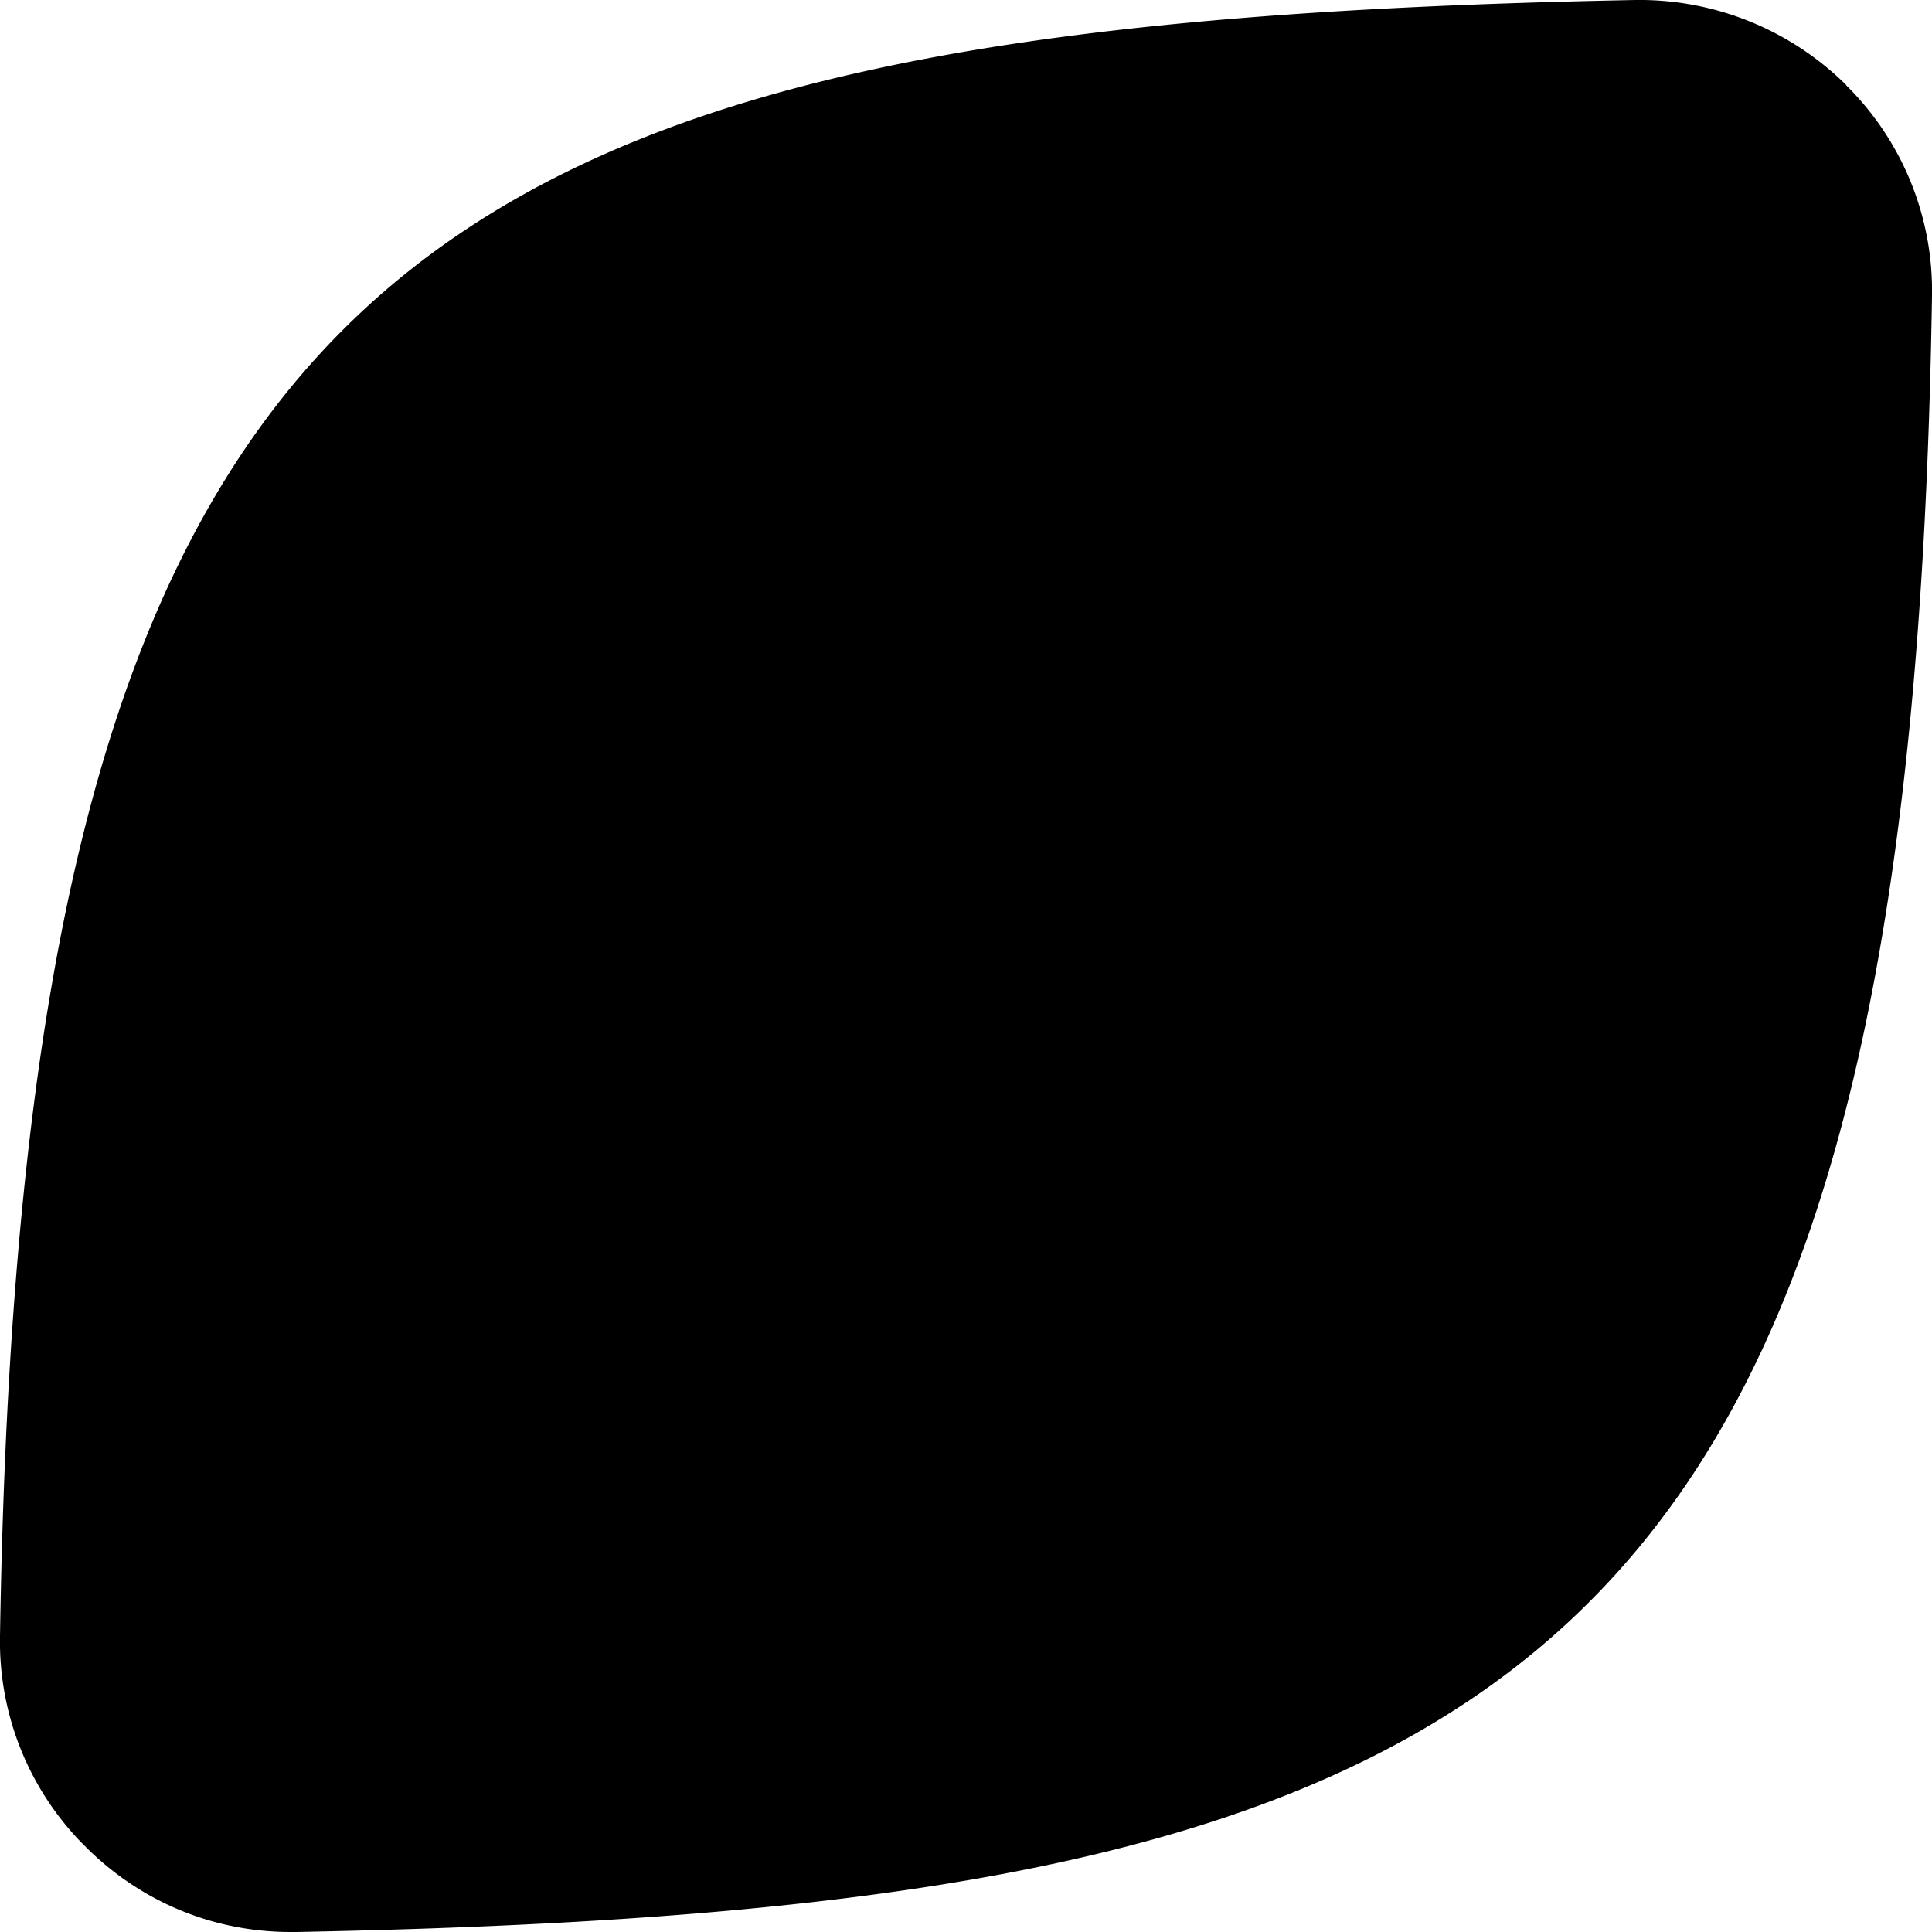
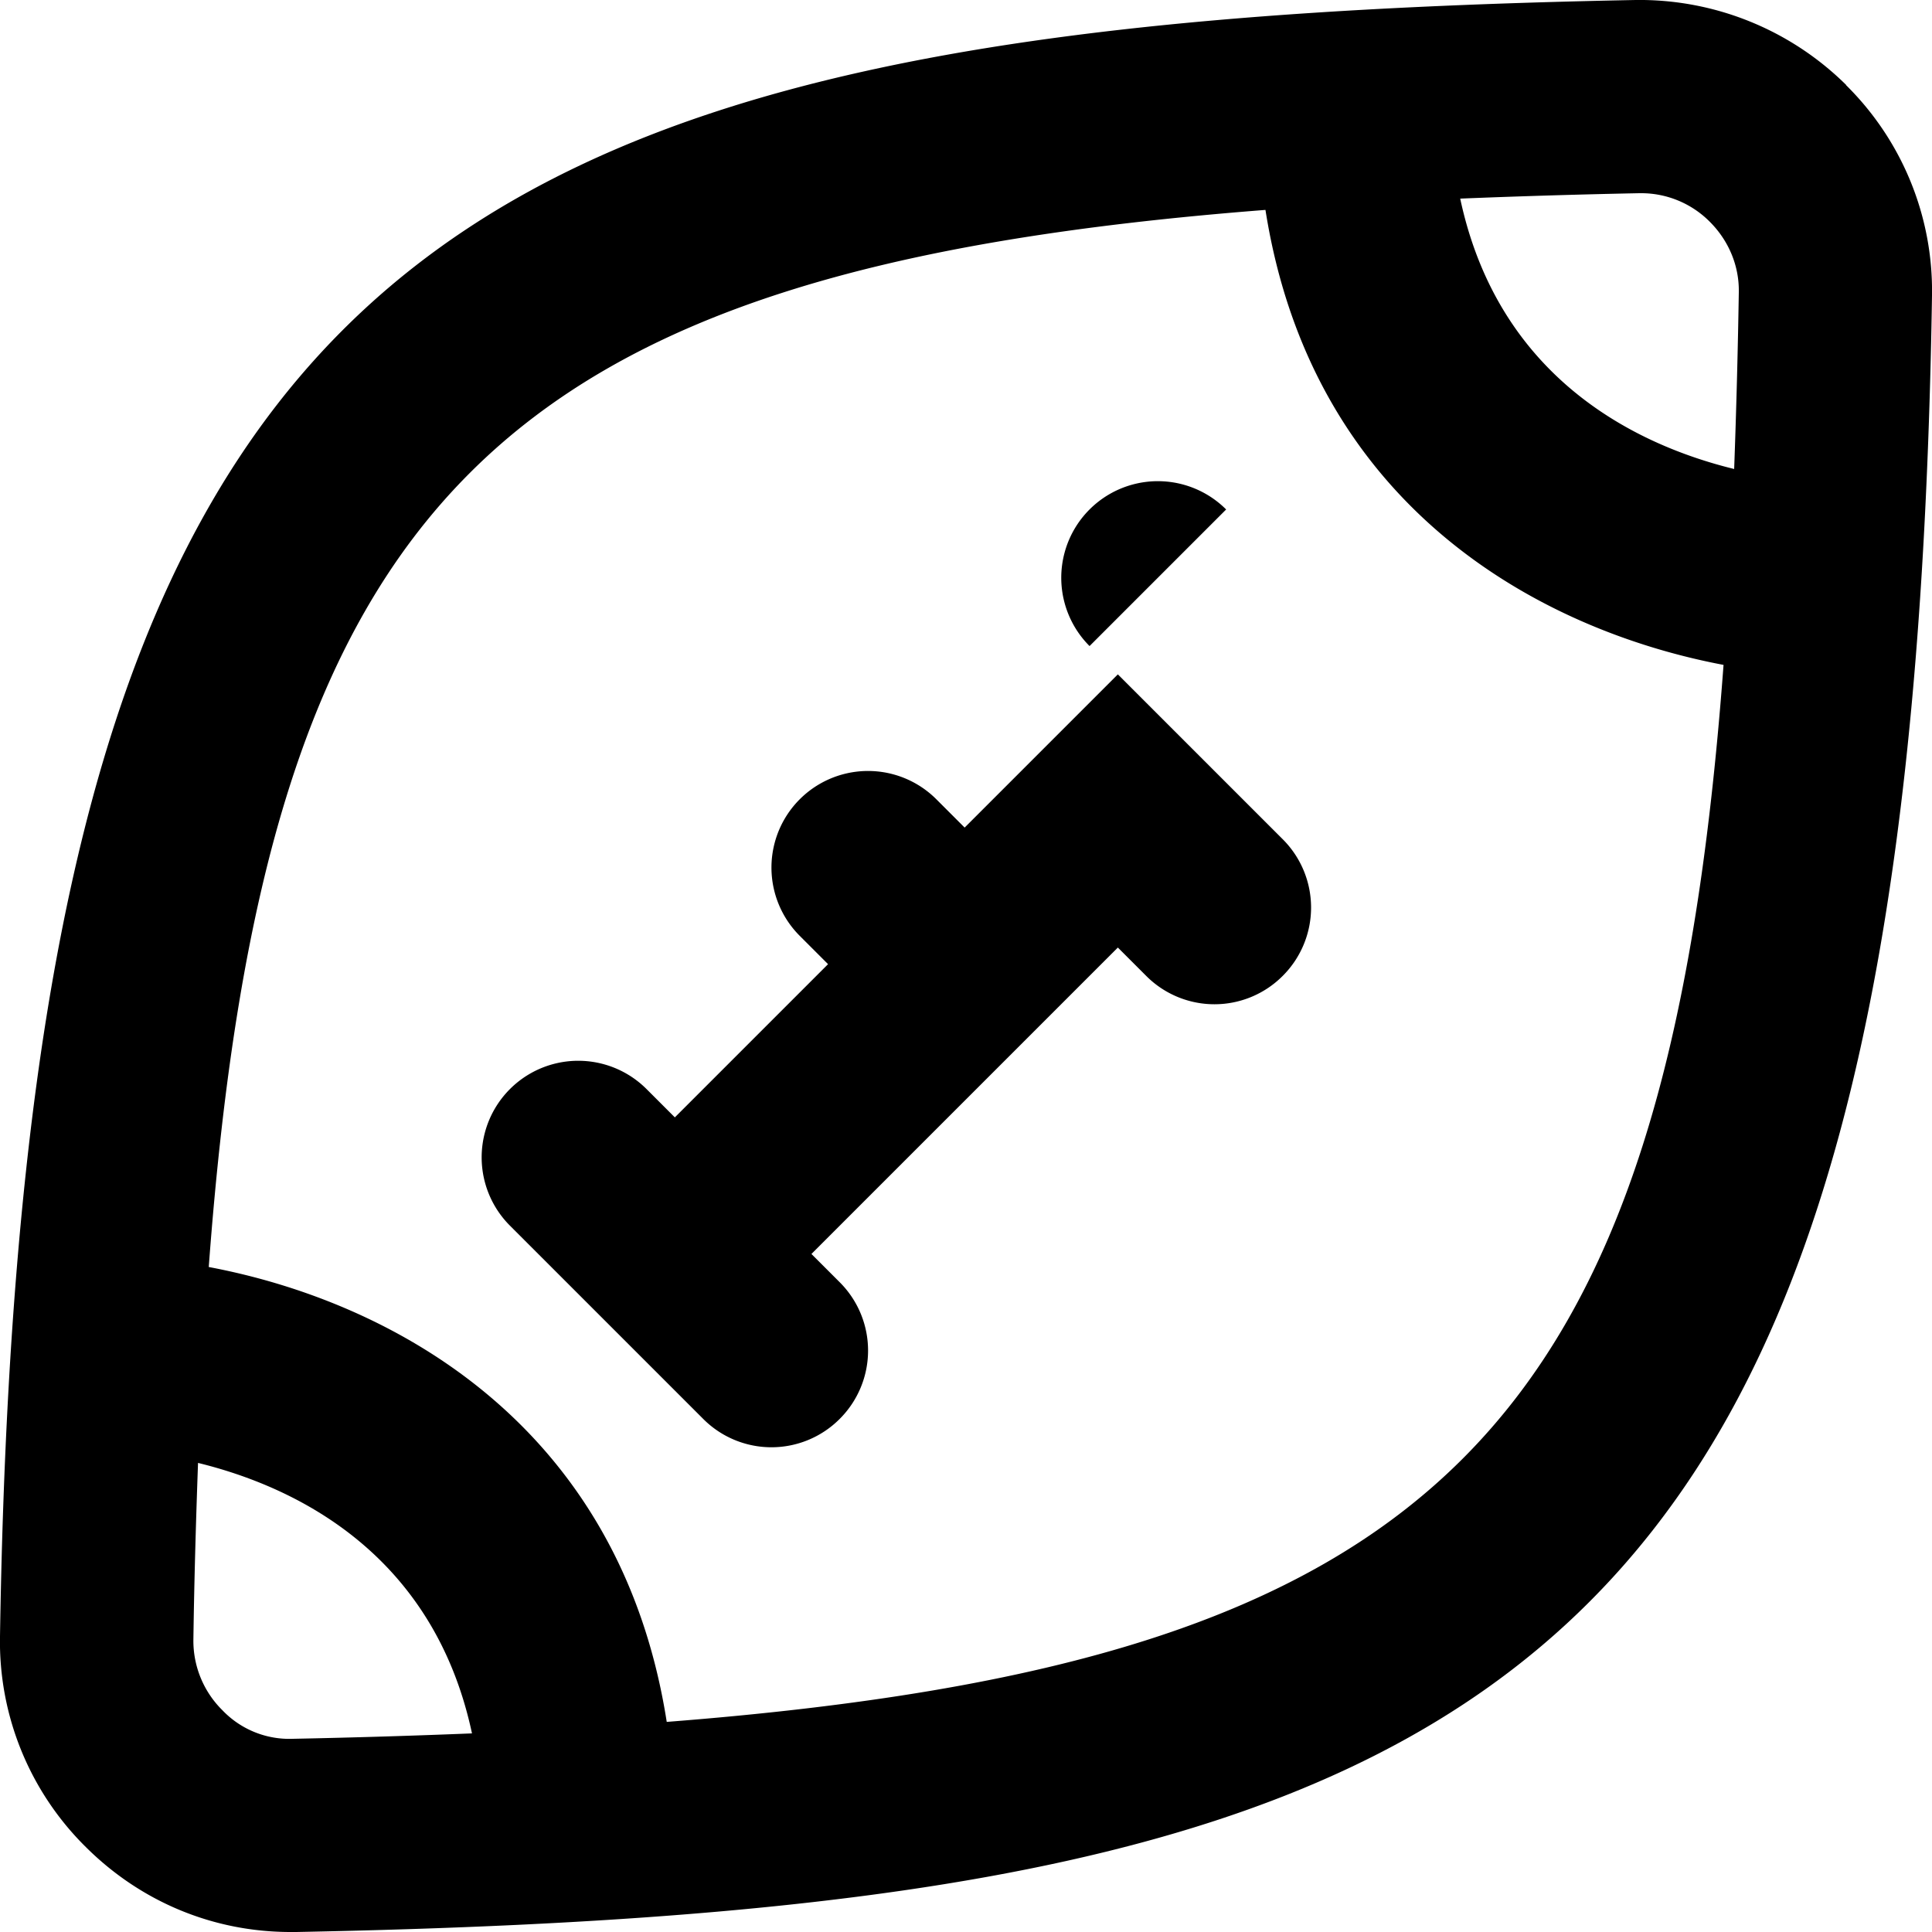
<svg xmlns="http://www.w3.org/2000/svg" viewBox="0 0 20 20">
-   <path fill="currentColor" d="M1 16.954C1.198 4.33 3.518 1.261 16.951 1A2.02 2.02 0 0 1 19 3.046C18.802 15.671 16.482 18.74 3.049 19A2.02 2.02 0 0 1 1 16.954" />
-   <path d="M19.112.88a3.041 3.041 0 0 0-2.18-.88C4.22.247.225 2.615 0 16.938a2.988 2.988 0 0 0 .888 2.182c.572.57 1.323.88 2.12.88h.06C15.78 19.753 19.776 17.385 20 3.061a2.992 2.992 0 0 0-.89-2.18M6.902 17.825c-.484-3.09-2.855-4.354-4.741-4.709C2.751 5.17 5.128 2.793 13.1 2.173c.486 3.09 2.857 4.353 4.742 4.71-.59 7.945-2.966 10.322-10.94 10.942M3.032 18a.957.957 0 0 1-.73-.296 1.01 1.01 0 0 1-.3-.734c.009-.637.027-1.24.048-1.826 1.013.248 2.438.937 2.836 2.8-.593.024-1.207.043-1.854.056M16.97 2h.02a1 1 0 0 1 .71.296c.198.198.306.46.3.734a89.62 89.62 0 0 1-.048 1.825c-1.013-.248-2.438-.936-2.836-2.799A91.014 91.014 0 0 1 16.97 2m-4.277 3.274a.999.999 0 1 0-1.414 1.414l.293.293-1.586 1.586-.293-.293a.999.999 0 1 0-1.414 1.414l.293.293-1.586 1.586-.293-.293a.999.999 0 1 0-1.414 1.414l2 2a.997.997 0 0 0 1.414 0 .999.999 0 0 0 0-1.414l-.293-.293 1.586-1.586.293.293a.997.997 0 0 0 1.414 0 .999.999 0 0 0 0-1.414l-.293-.293 1.586-1.586.293.293a.997.997 0 0 0 1.414 0 .999.999 0 0 0 0-1.414l-2-2z" />
+   <path d="M19.112.88a3.041 3.041 0 0 0-2.18-.88C4.22.247.225 2.615 0 16.938a2.988 2.988 0 0 0 .888 2.182c.572.57 1.323.88 2.12.88h.06C15.78 19.753 19.776 17.385 20 3.061a2.992 2.992 0 0 0-.89-2.18M6.902 17.825c-.484-3.09-2.855-4.354-4.741-4.709C2.751 5.17 5.128 2.793 13.1 2.173c.486 3.09 2.857 4.353 4.742 4.71-.59 7.945-2.966 10.322-10.94 10.942M3.032 18a.957.957 0 0 1-.73-.296 1.01 1.01 0 0 1-.3-.734c.009-.637.027-1.24.048-1.826 1.013.248 2.438.937 2.836 2.8-.593.024-1.207.043-1.854.056M16.97 2h.02a1 1 0 0 1 .71.296c.198.198.306.46.3.734a89.62 89.62 0 0 1-.048 1.825c-1.013-.248-2.438-.936-2.836-2.799A91.014 91.014 0 0 1 16.97 2m-4.277 3.274a.999.999 0 1 0-1.414 1.414l.293.293-1.586 1.586-.293-.293a.999.999 0 1 0-1.414 1.414l.293.293-1.586 1.586-.293-.293a.999.999 0 1 0-1.414 1.414l2 2a.997.997 0 0 0 1.414 0 .999.999 0 0 0 0-1.414l-.293-.293 1.586-1.586.293.293l-.293-.293 1.586-1.586.293.293a.997.997 0 0 0 1.414 0 .999.999 0 0 0 0-1.414l-2-2z" />
</svg>